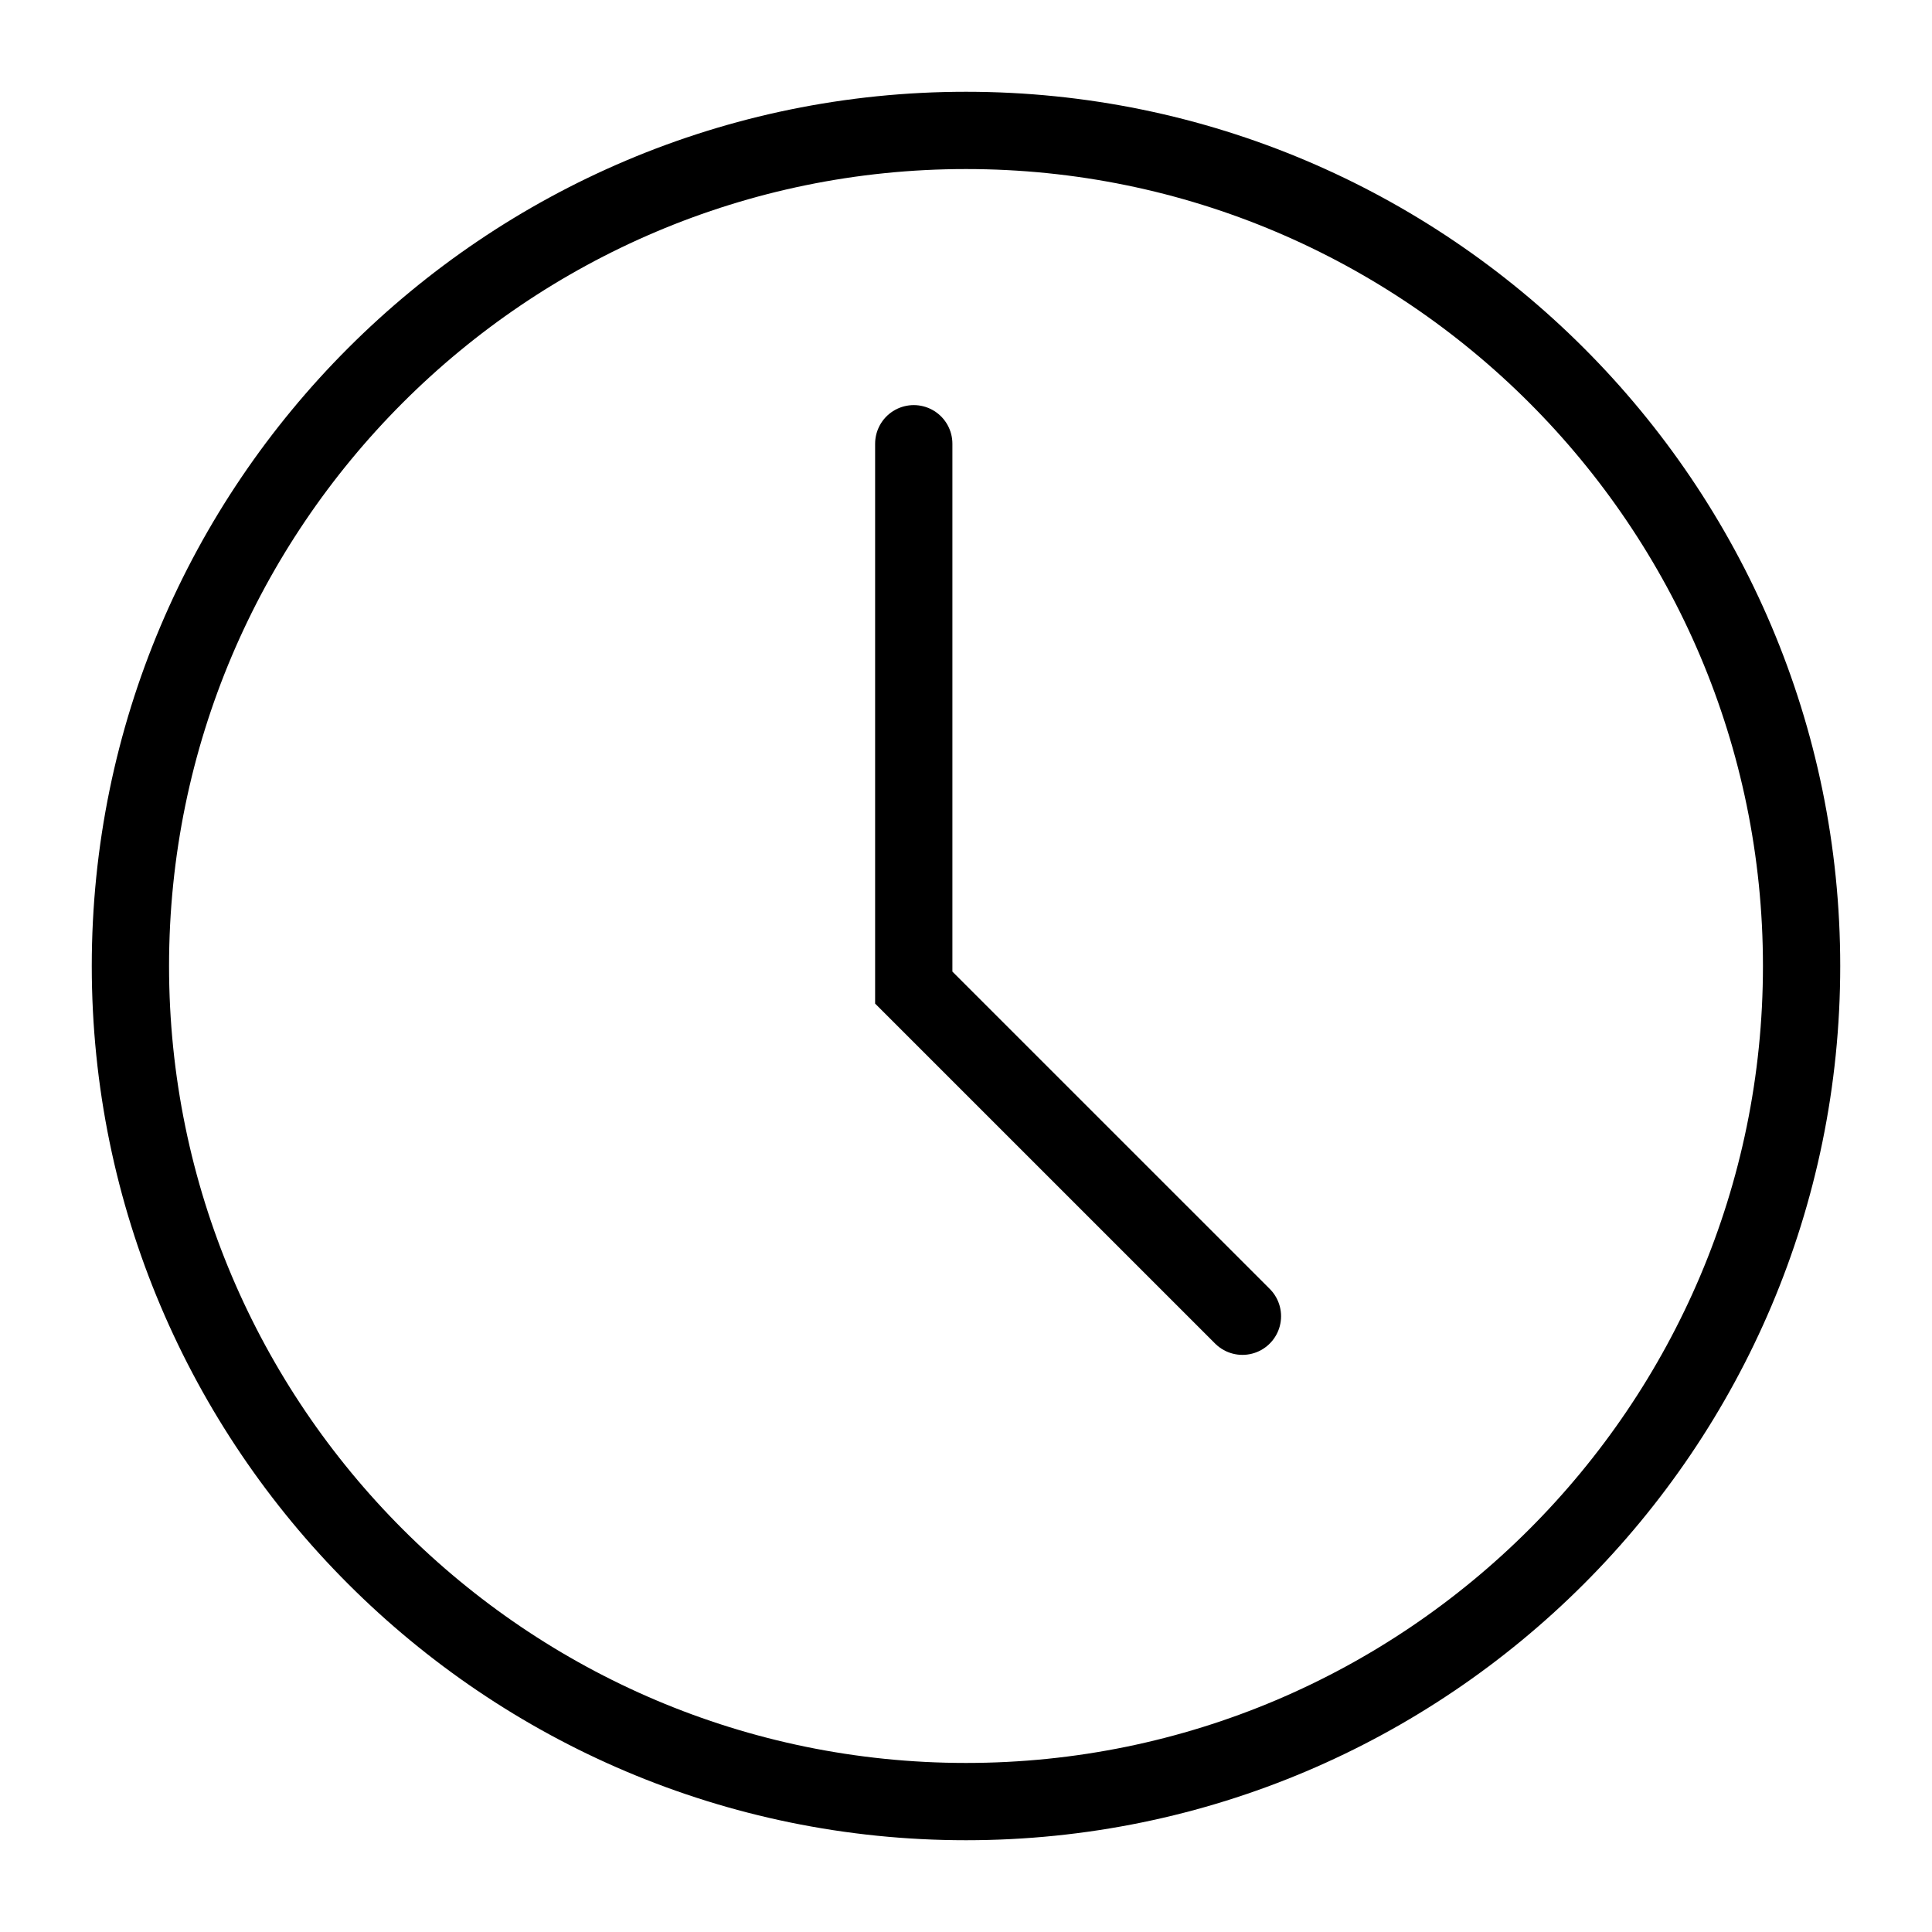
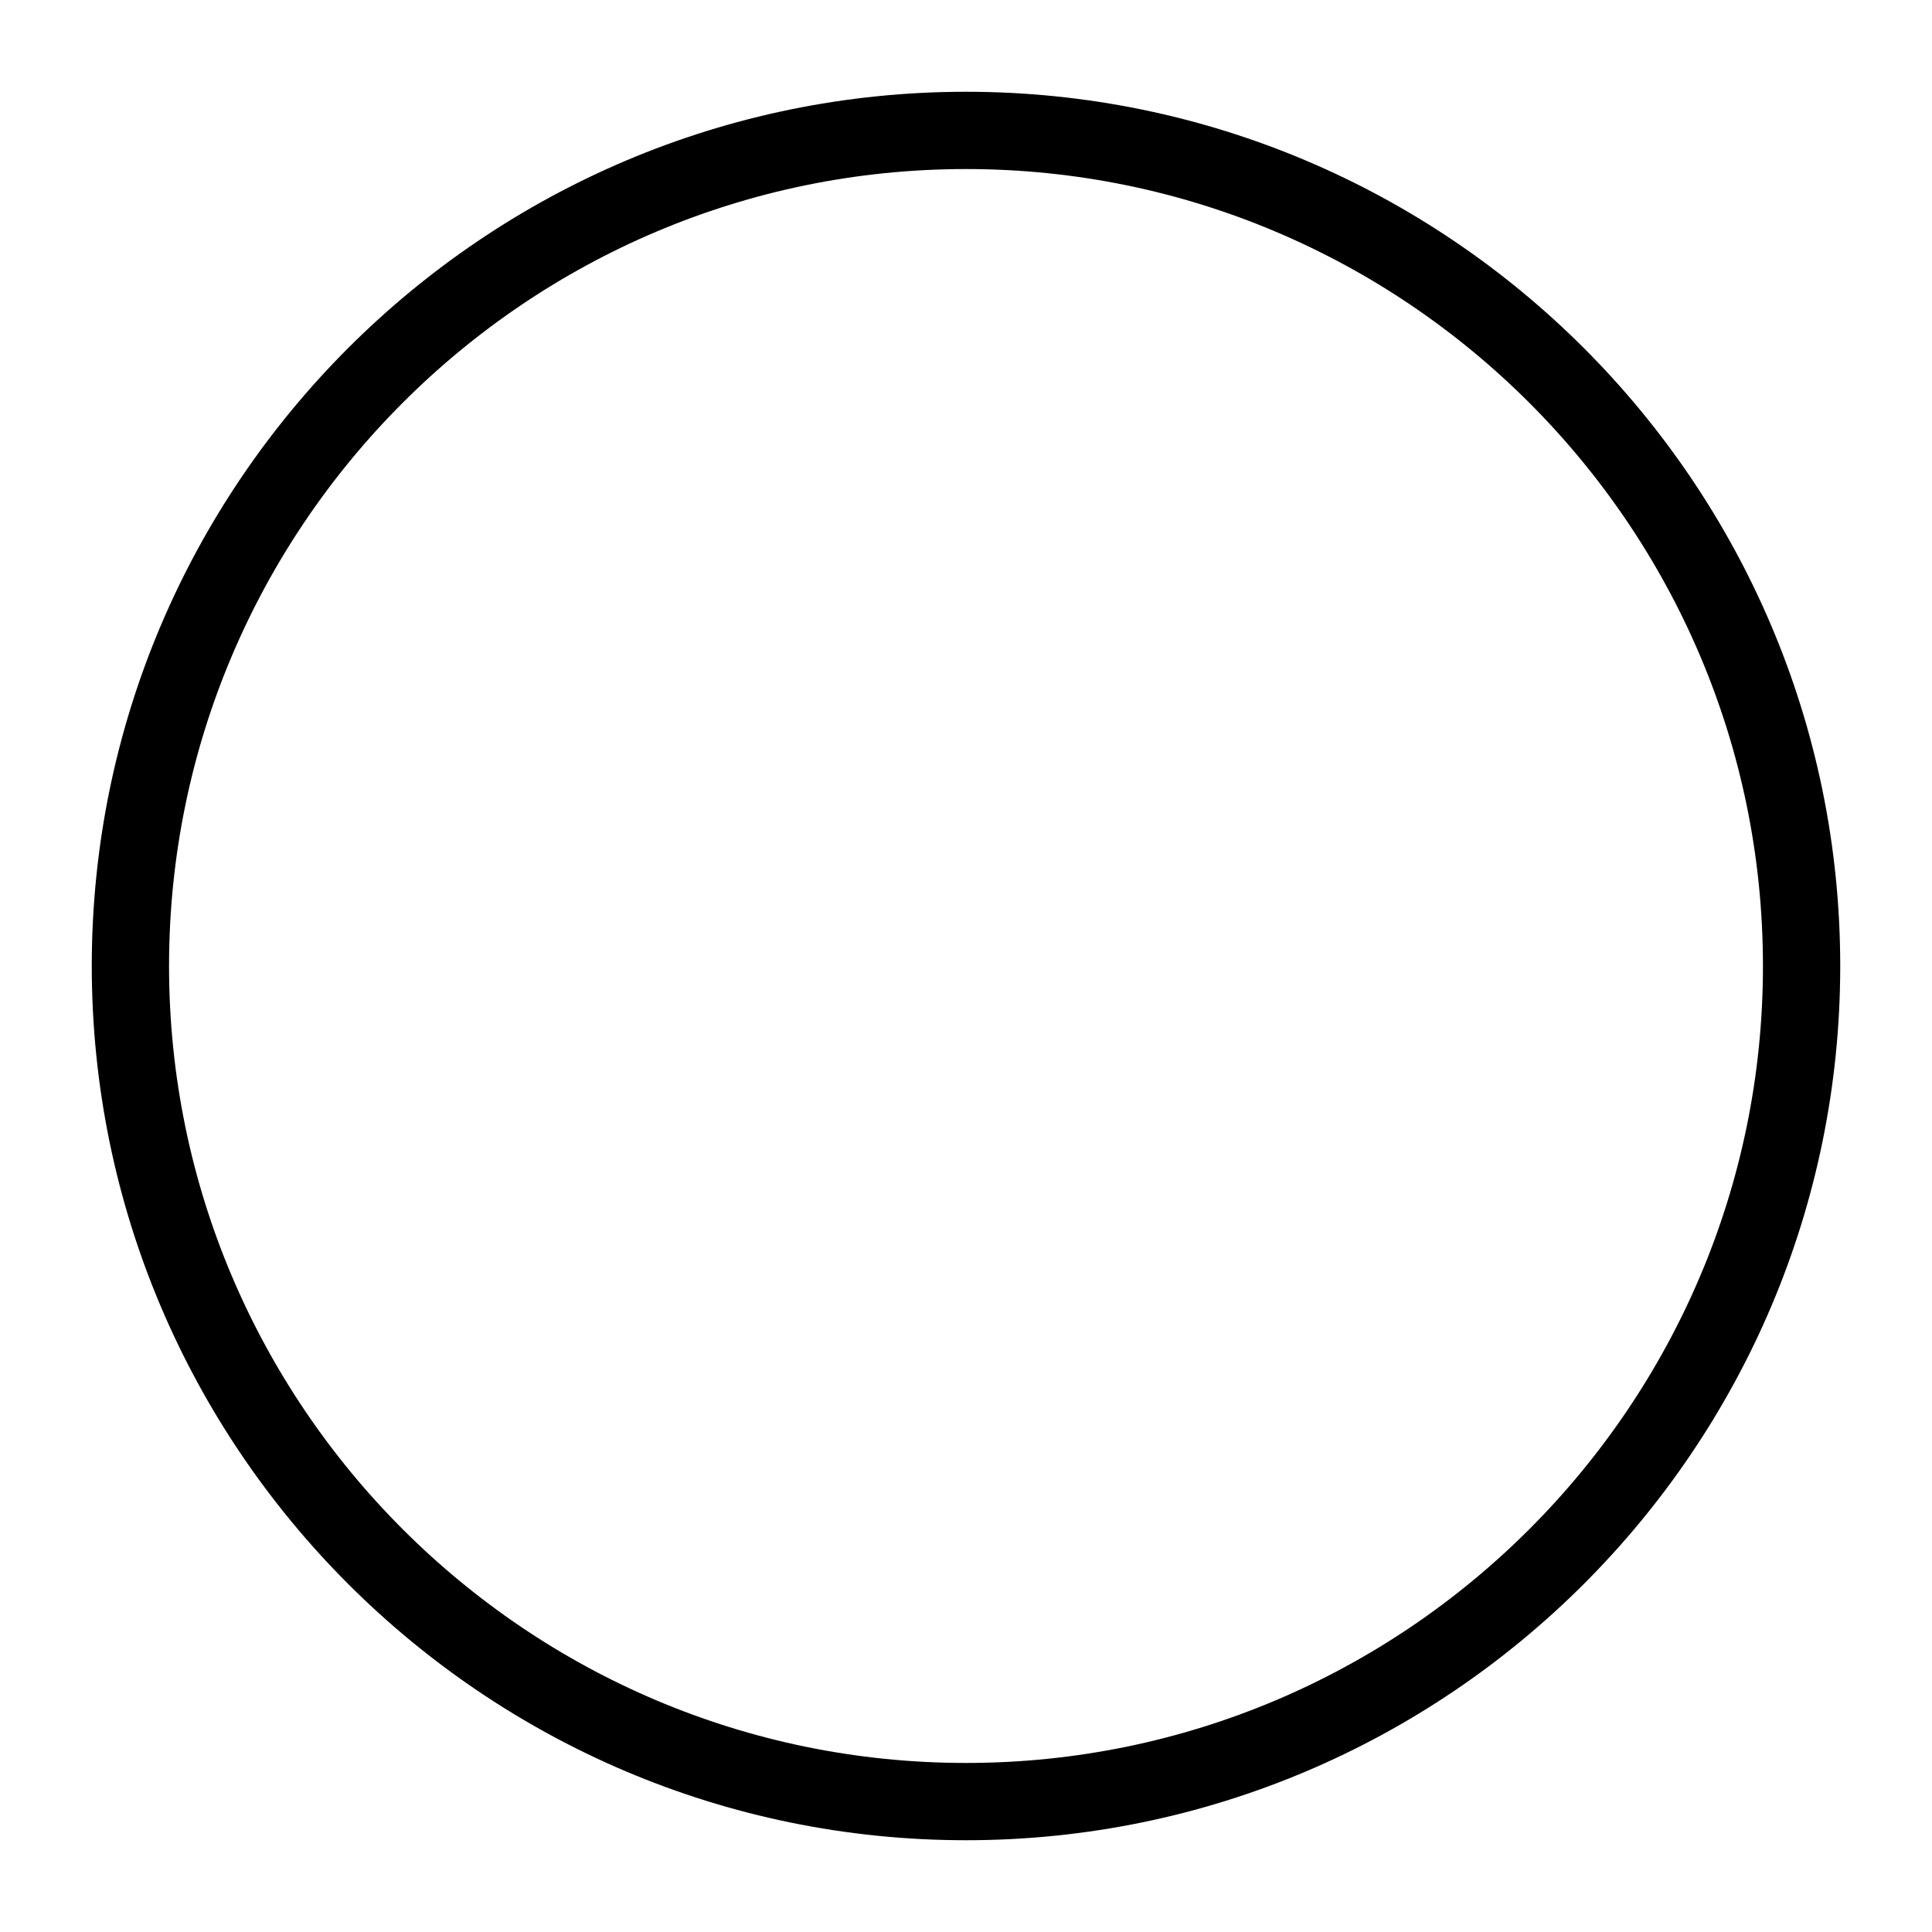
<svg xmlns="http://www.w3.org/2000/svg" version="1.1" id="Capa_1" x="0px" y="0px" width="50px" height="50px" viewBox="231 231.5 50 50" enable-background="new 231 231.5 50 50" xml:space="preserve">
  <g>
    <path fill="none" stroke="#000000" stroke-width="2" stroke-linecap="round" stroke-miterlimit="10" d="M256,234.875   c-11.924,0-21.625,9.701-21.625,21.625c0,11.925,9.701,21.625,21.625,21.625c11.925,0,21.625-9.7,21.625-21.625   C277.625,244.576,267.925,234.875,256,234.875z" />
-     <path fill="none" stroke="#000000" stroke-width="2" stroke-linecap="round" stroke-miterlimit="10" d="M254.648,242.984v14.075   l8.506,8.505" />
  </g>
</svg>